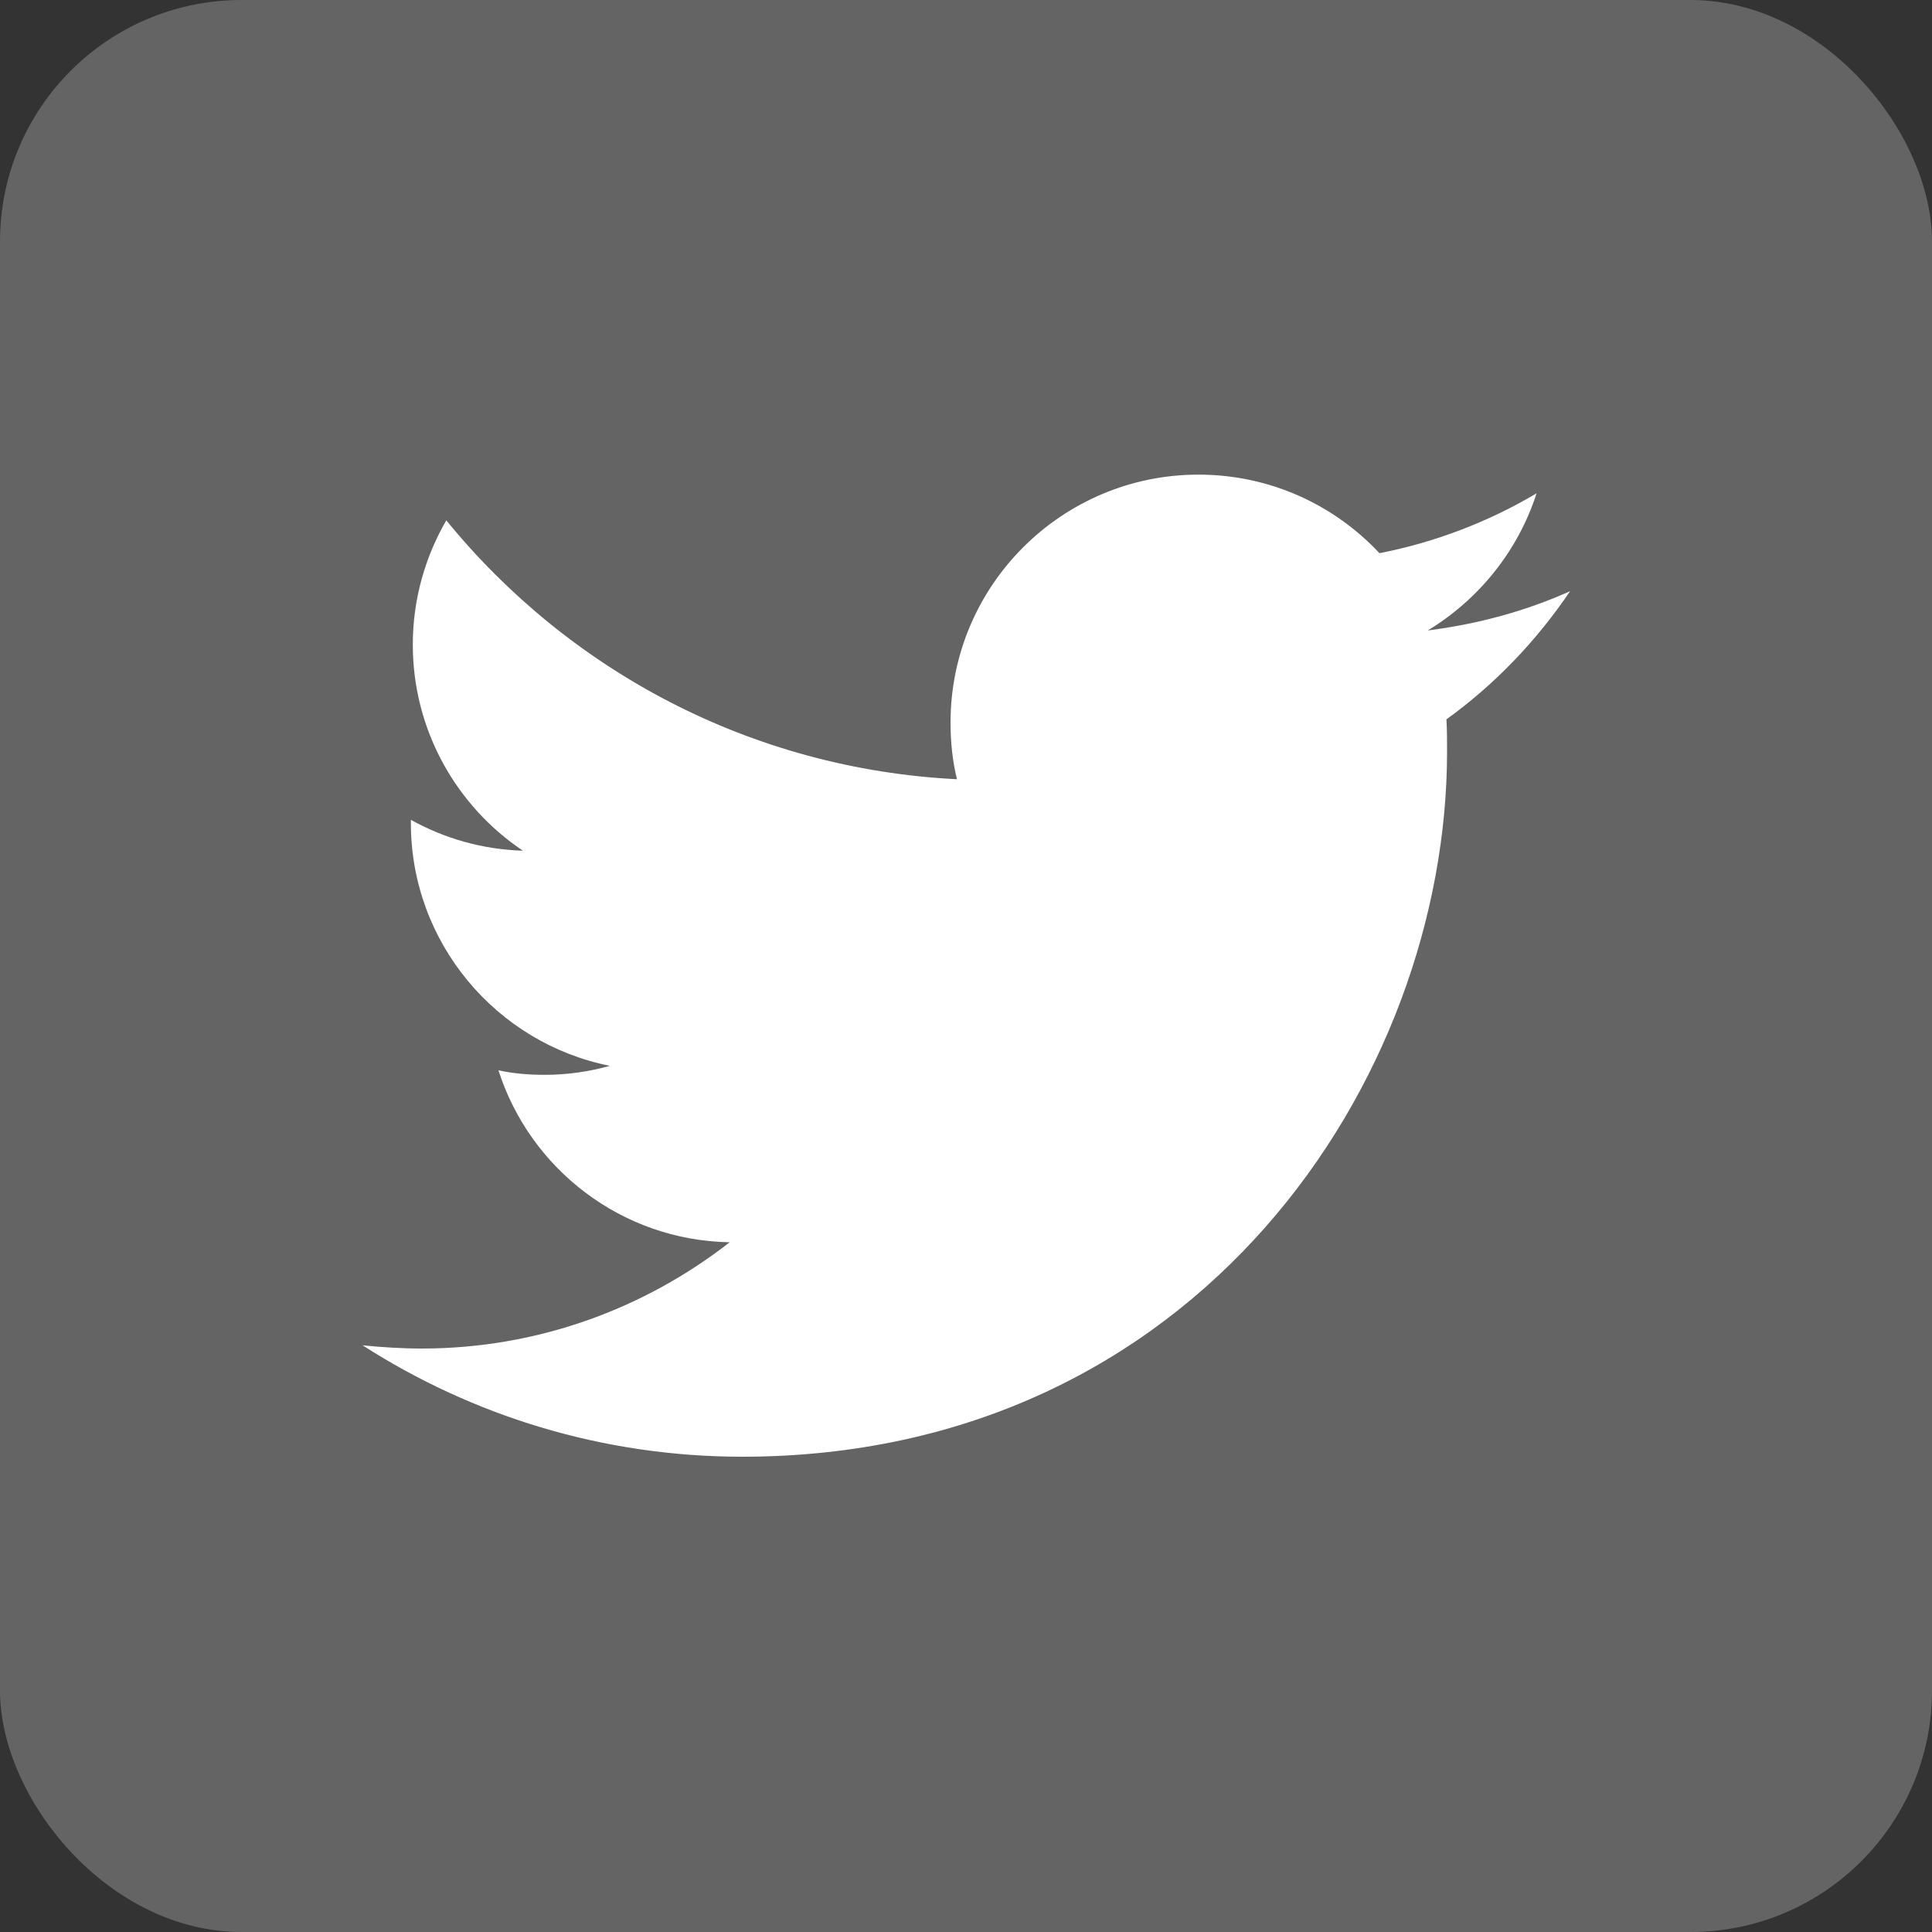
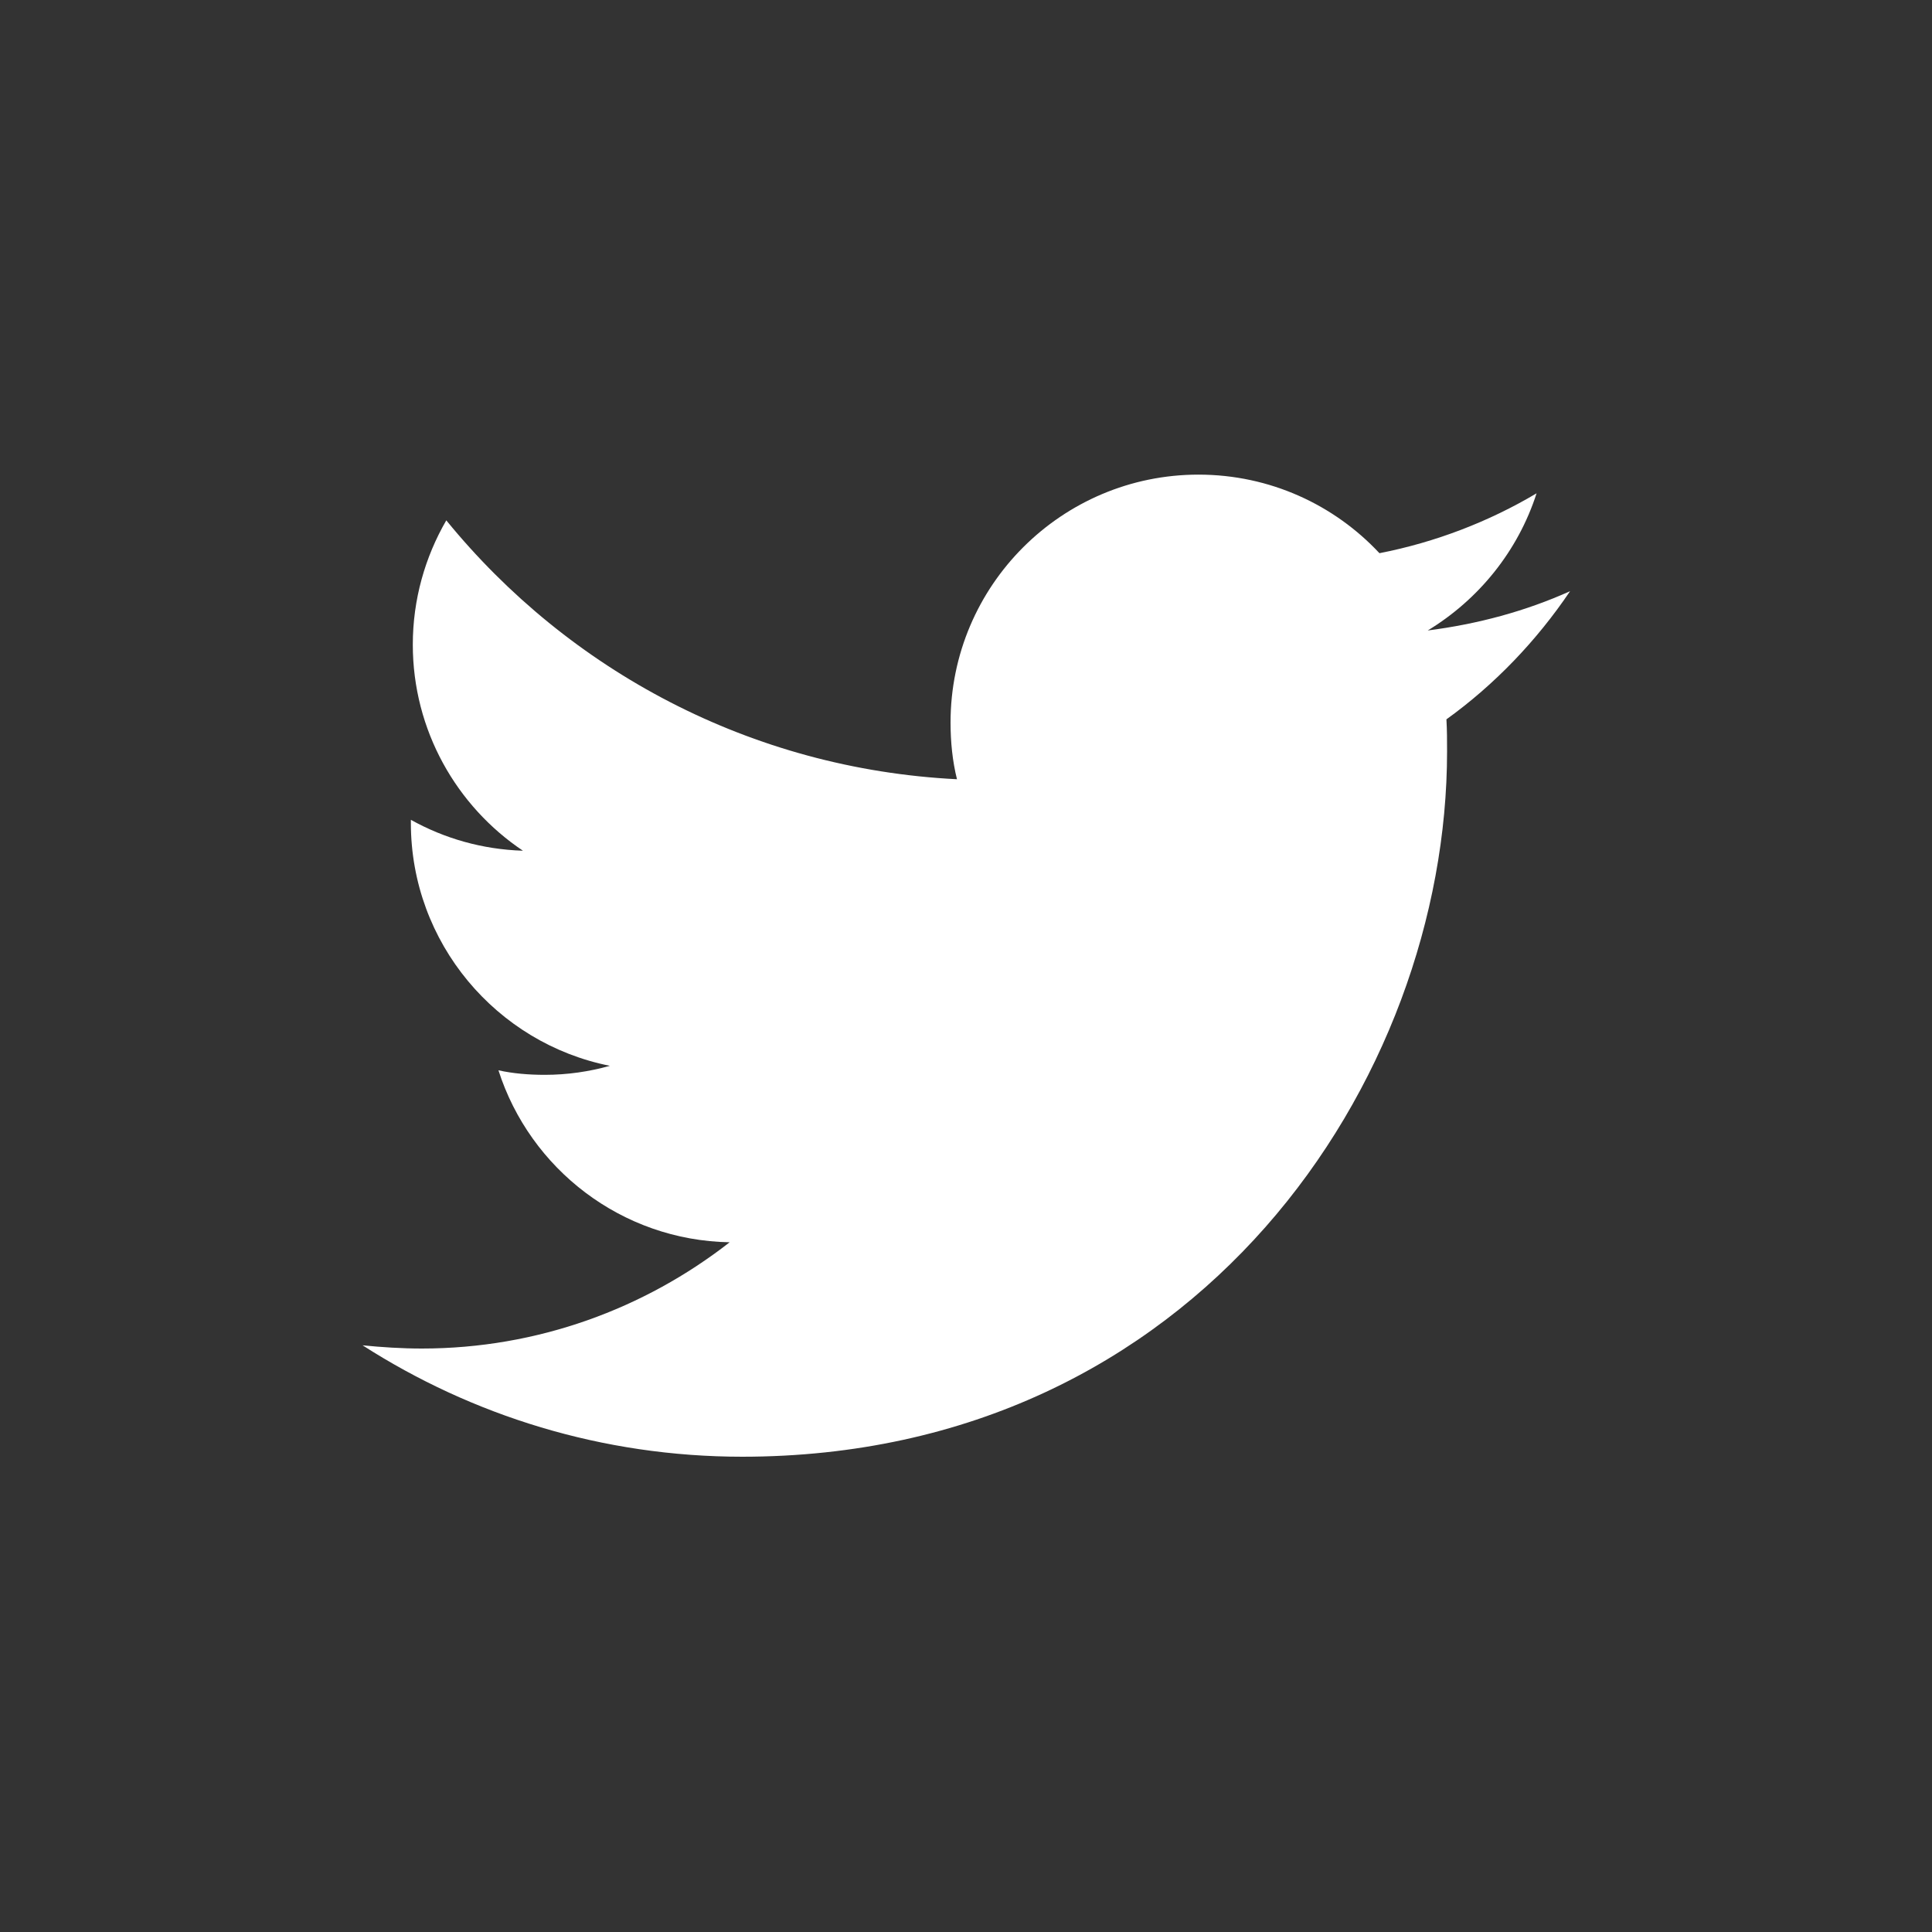
<svg xmlns="http://www.w3.org/2000/svg" width="30" height="30" viewBox="0 0 30 30">
  <rect x="0" y="0" width="30" height="30" fill="#333333" stroke="none" />
  <defs>
    <style>.d{fill:#fff;}.e{fill:#646464;}</style>
  </defs>
  <g id="a" />
  <g id="b">
    <g id="c">
      <g>
-         <rect class="e" width="30" height="30" rx="3.75" ry="3.75" />
        <path class="d" d="M11.52,22.62c7.08,0,10.95-5.86,10.95-10.95,0-.17,0-.33-.01-.5,.75-.54,1.4-1.22,1.92-1.99-.69,.31-1.43,.51-2.21,.61,.79-.48,1.4-1.23,1.69-2.13-.74,.44-1.57,.76-2.44,.93-.7-.75-1.7-1.22-2.81-1.22-2.12,0-3.85,1.72-3.85,3.85,0,.3,.03,.6,.1,.88-3.2-.16-6.03-1.69-7.93-4.02-.33,.57-.52,1.23-.52,1.93,0,1.33,.68,2.51,1.71,3.2-.63-.02-1.22-.19-1.74-.48,0,.02,0,.03,0,.05,0,1.86,1.33,3.42,3.09,3.77-.32,.09-.66,.14-1.01,.14-.25,0-.49-.02-.72-.07,.49,1.53,1.91,2.64,3.59,2.67-1.32,1.03-2.98,1.65-4.78,1.65-.31,0-.62-.02-.92-.05,1.7,1.09,3.72,1.73,5.9,1.73" />
      </g>
    </g>
  </g>
</svg>